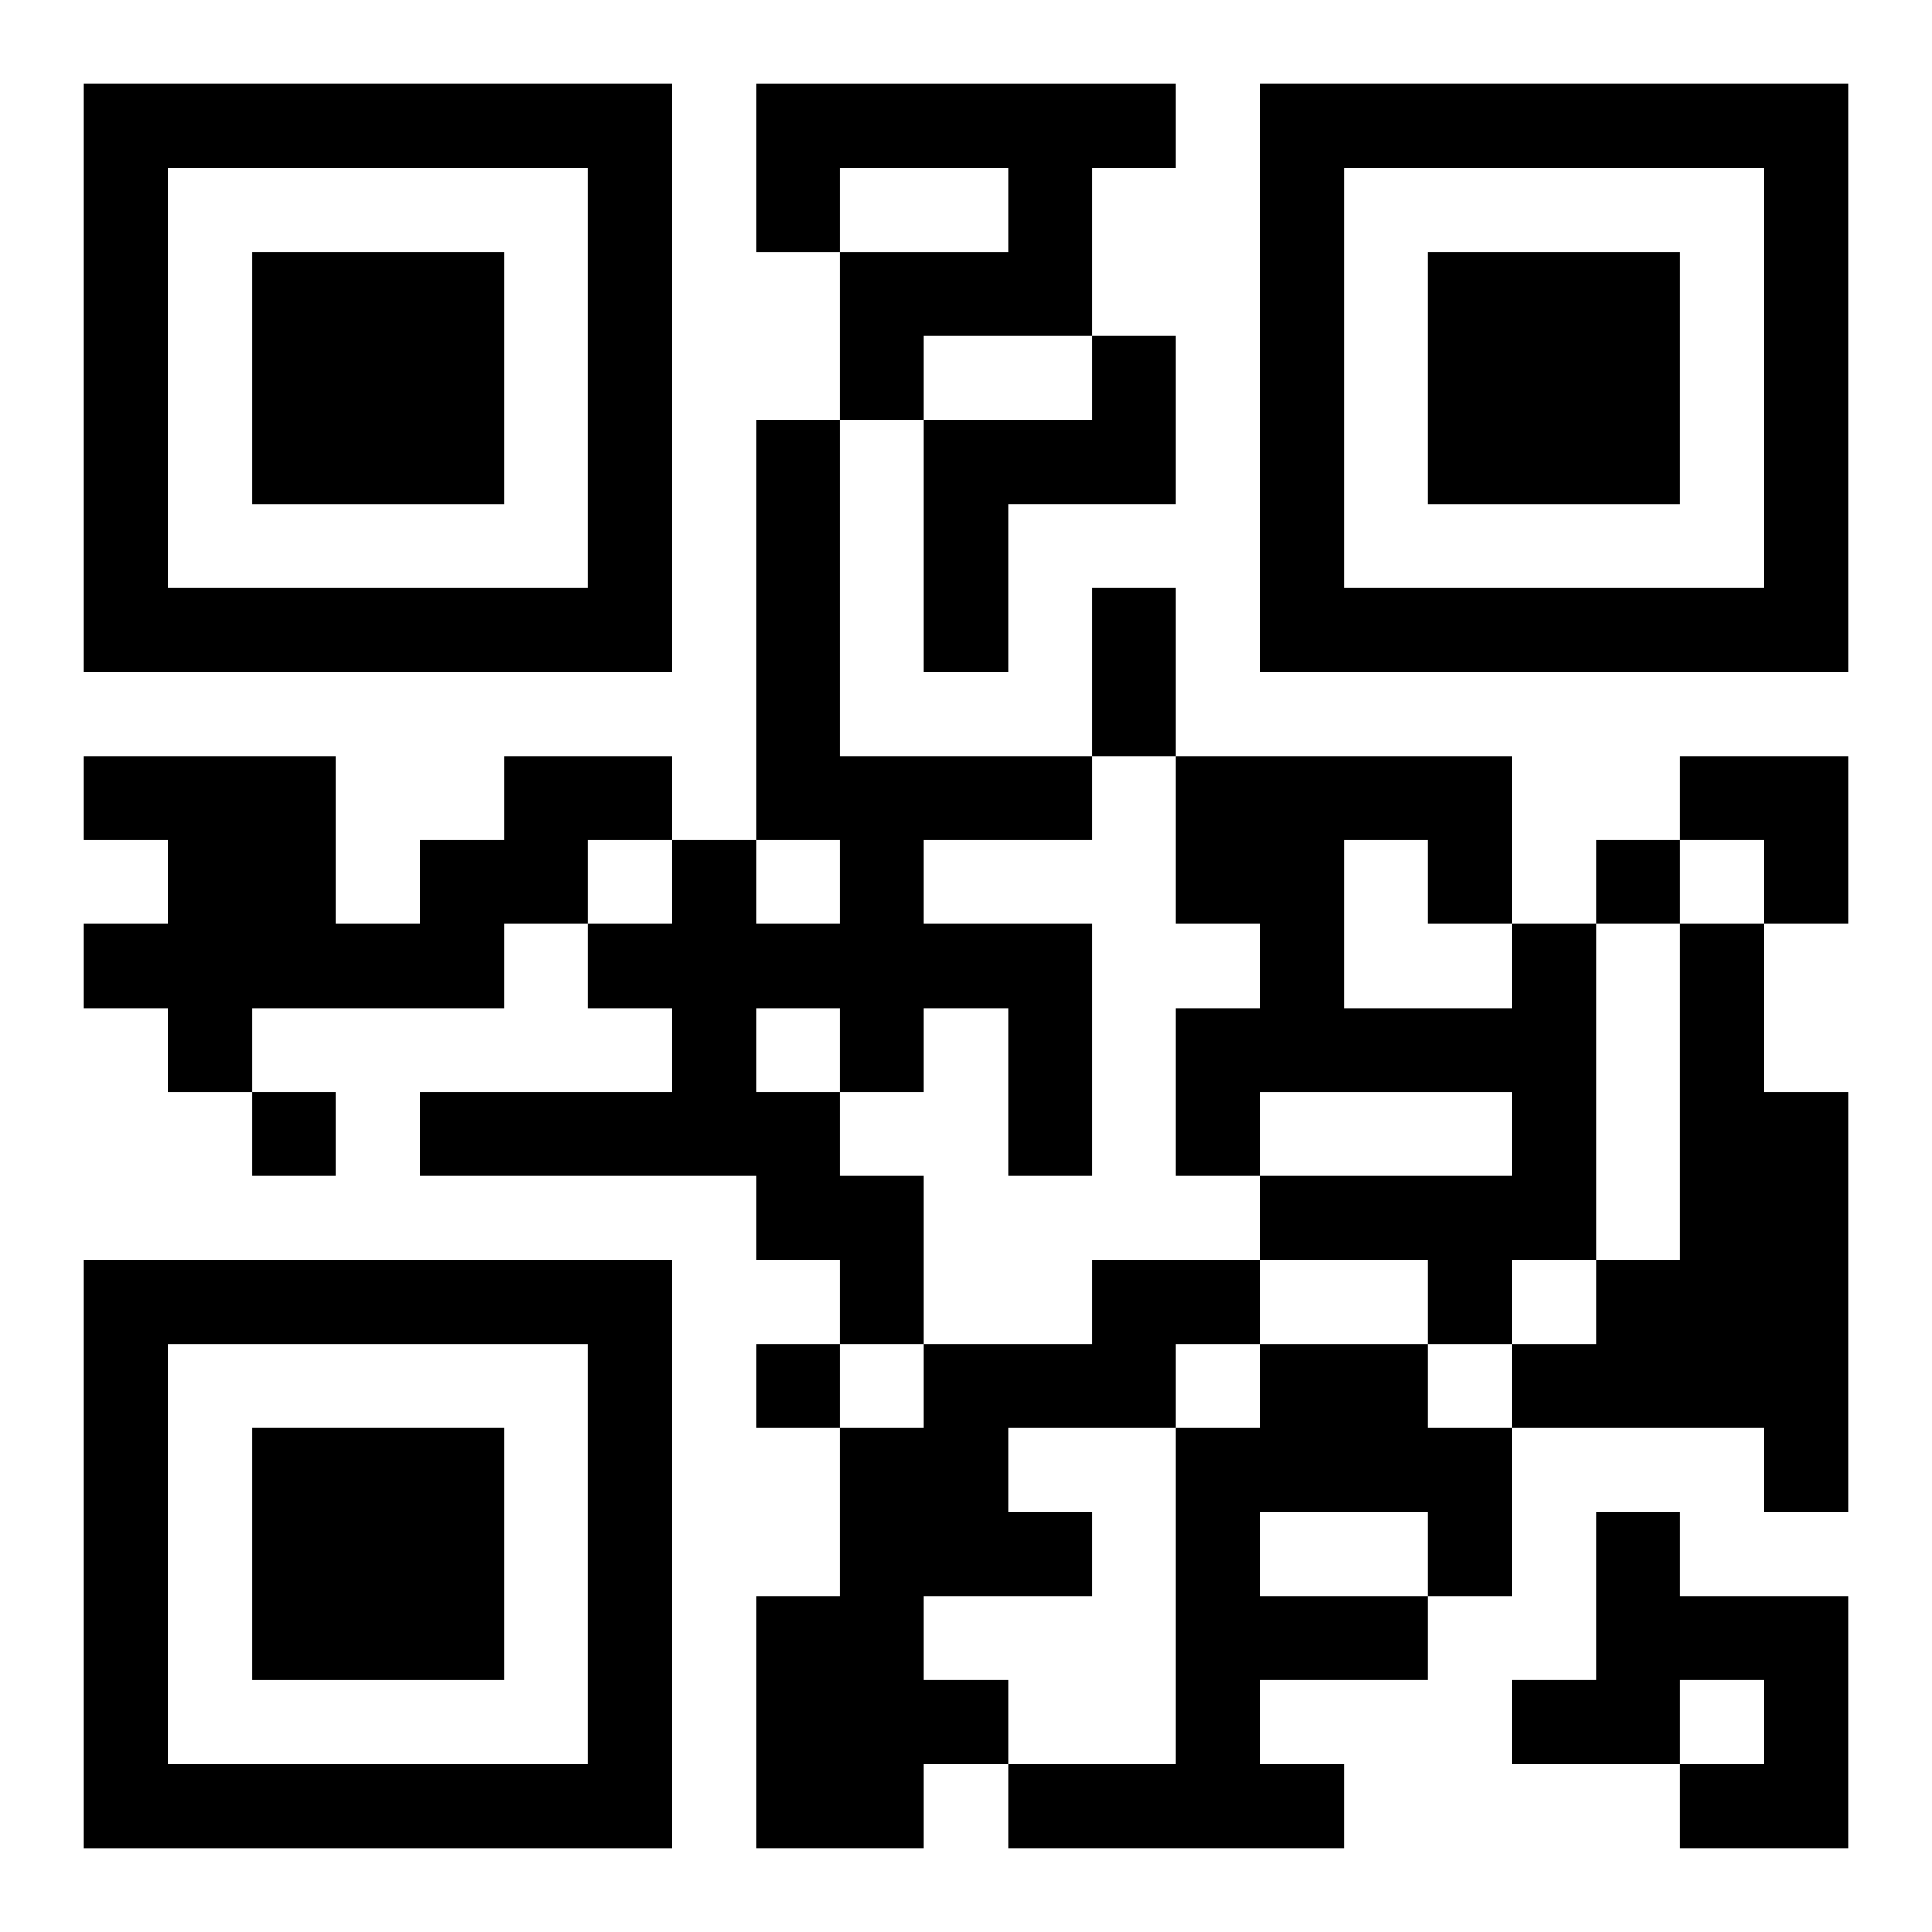
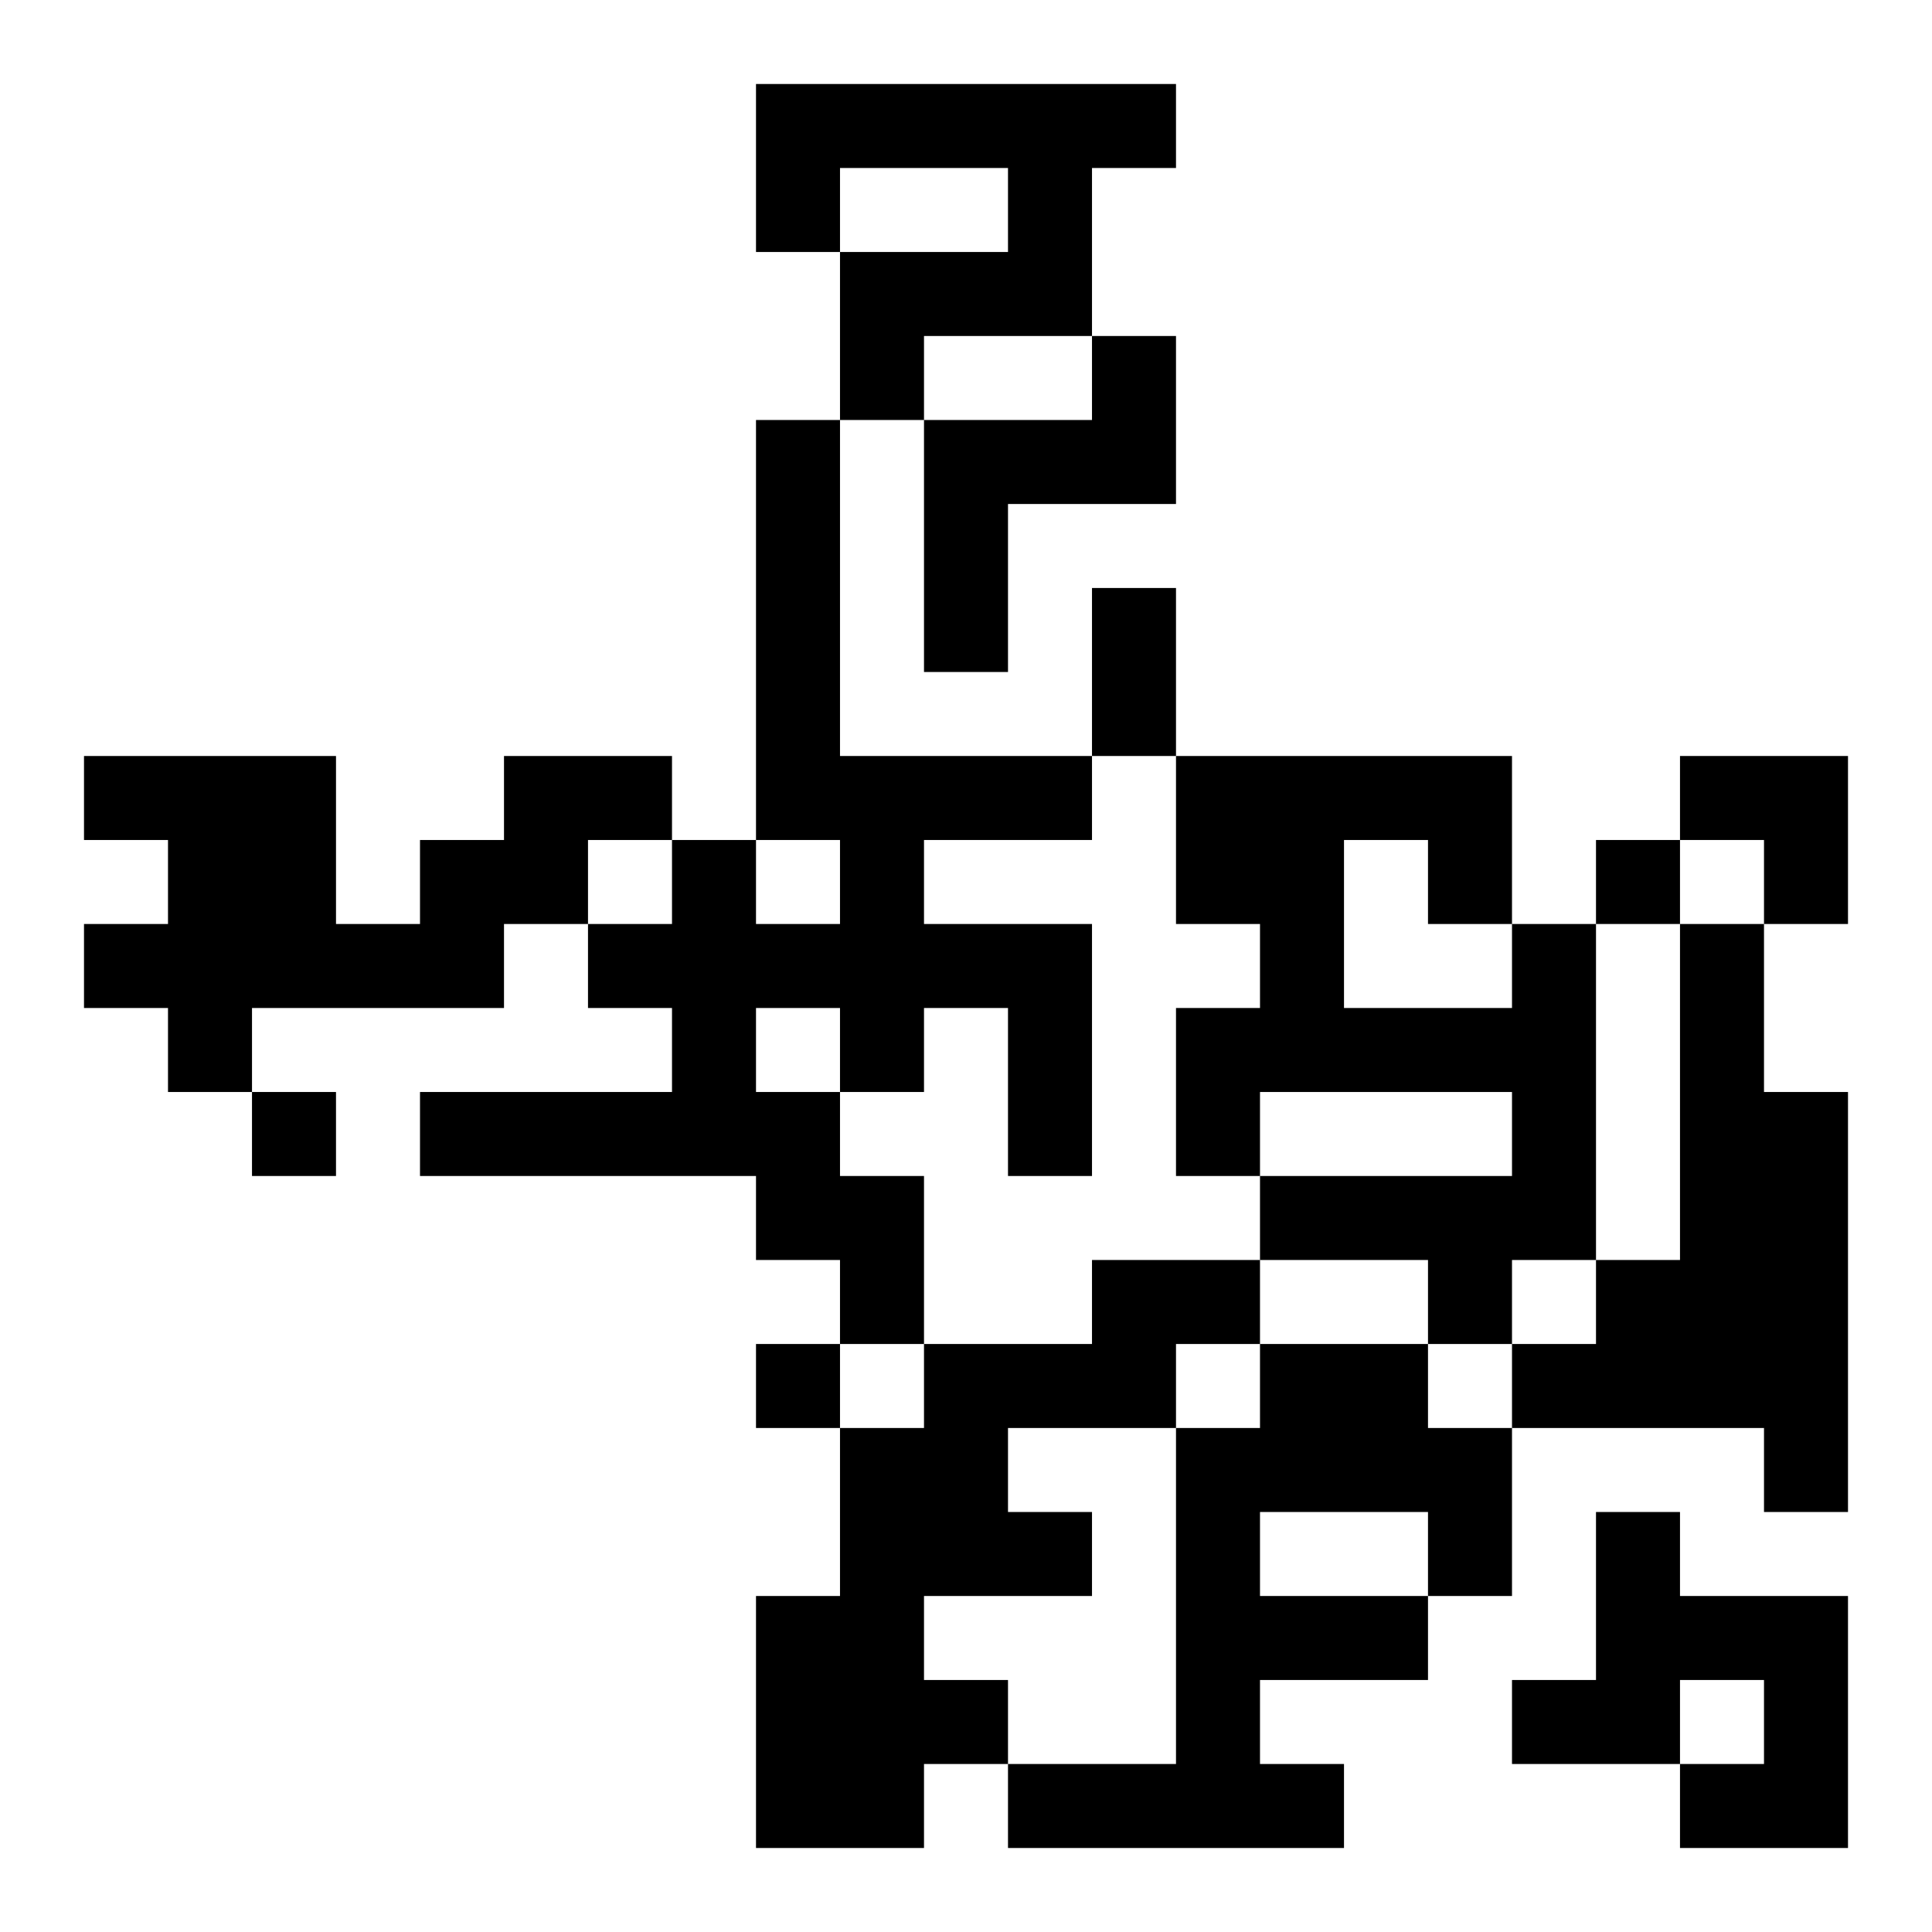
<svg xmlns="http://www.w3.org/2000/svg" xmlns:xlink="http://www.w3.org/1999/xlink" width="250" height="250" baseProfile="full" version="1.1" viewBox="-1 -1 23 23">
  <symbol id="a">
-     <path d="m0 7v7h7v-7h-7zm1 1h5v5h-5v-5zm1 1v3h3v-3h-3z" />
-   </symbol>
+     </symbol>
  <use y="-7" xlink:href="#a" />
  <use y="7" xlink:href="#a" />
  <use x="14" y="-7" xlink:href="#a" />
  <path d="m8 0h5v1h-1v2h-2v1h-1v-2h2v-1h-2v1h-1v-2m4 3h1v2h-2v2h-1v-3h2v-1m-4 1h1v4h3v1h-2v1h2v3h-1v-2h-1v1h-1v1h1v2h-1v-1h-1v-1h-4v-1h3v-1h-1v-1h1v-1h1v1h1v-1h-1v-5m0 7v1h1v-1h-1m-3-3h2v1h-1v1h-1v1h-3v1h-1v-1h-1v-1h1v-1h-1v-1h3v2h1v-1h1v-1m12 2h1v4h-1v1h-1v-1h-2v-1h3v-1h-3v1h-1v-2h1v-1h-1v-2h4v2m-2-1v2h2v-1h-1v-1h-1m4 1h1v2h1v5h-1v-1h-3v-1h1v-1h1v-4m-7 4h2v1h-1v1h-2v1h1v1h-2v1h1v1h-1v1h-2v-3h1v-2h1v-1h2v-1m2 1h2v1h1v2h-1v1h-2v1h1v1h-4v-1h2v-4h1v-1m0 2v1h2v-1h-2m4 0h1v1h2v3h-2v-1h1v-1h-1v1h-2v-1h1v-2m0-8v1h1v-1h-1m-16 3v1h1v-1h-1m6 3v1h1v-1h-1m4-9h1v2h-1v-2m7 2h2v2h-1v-1h-1z" />
</svg>